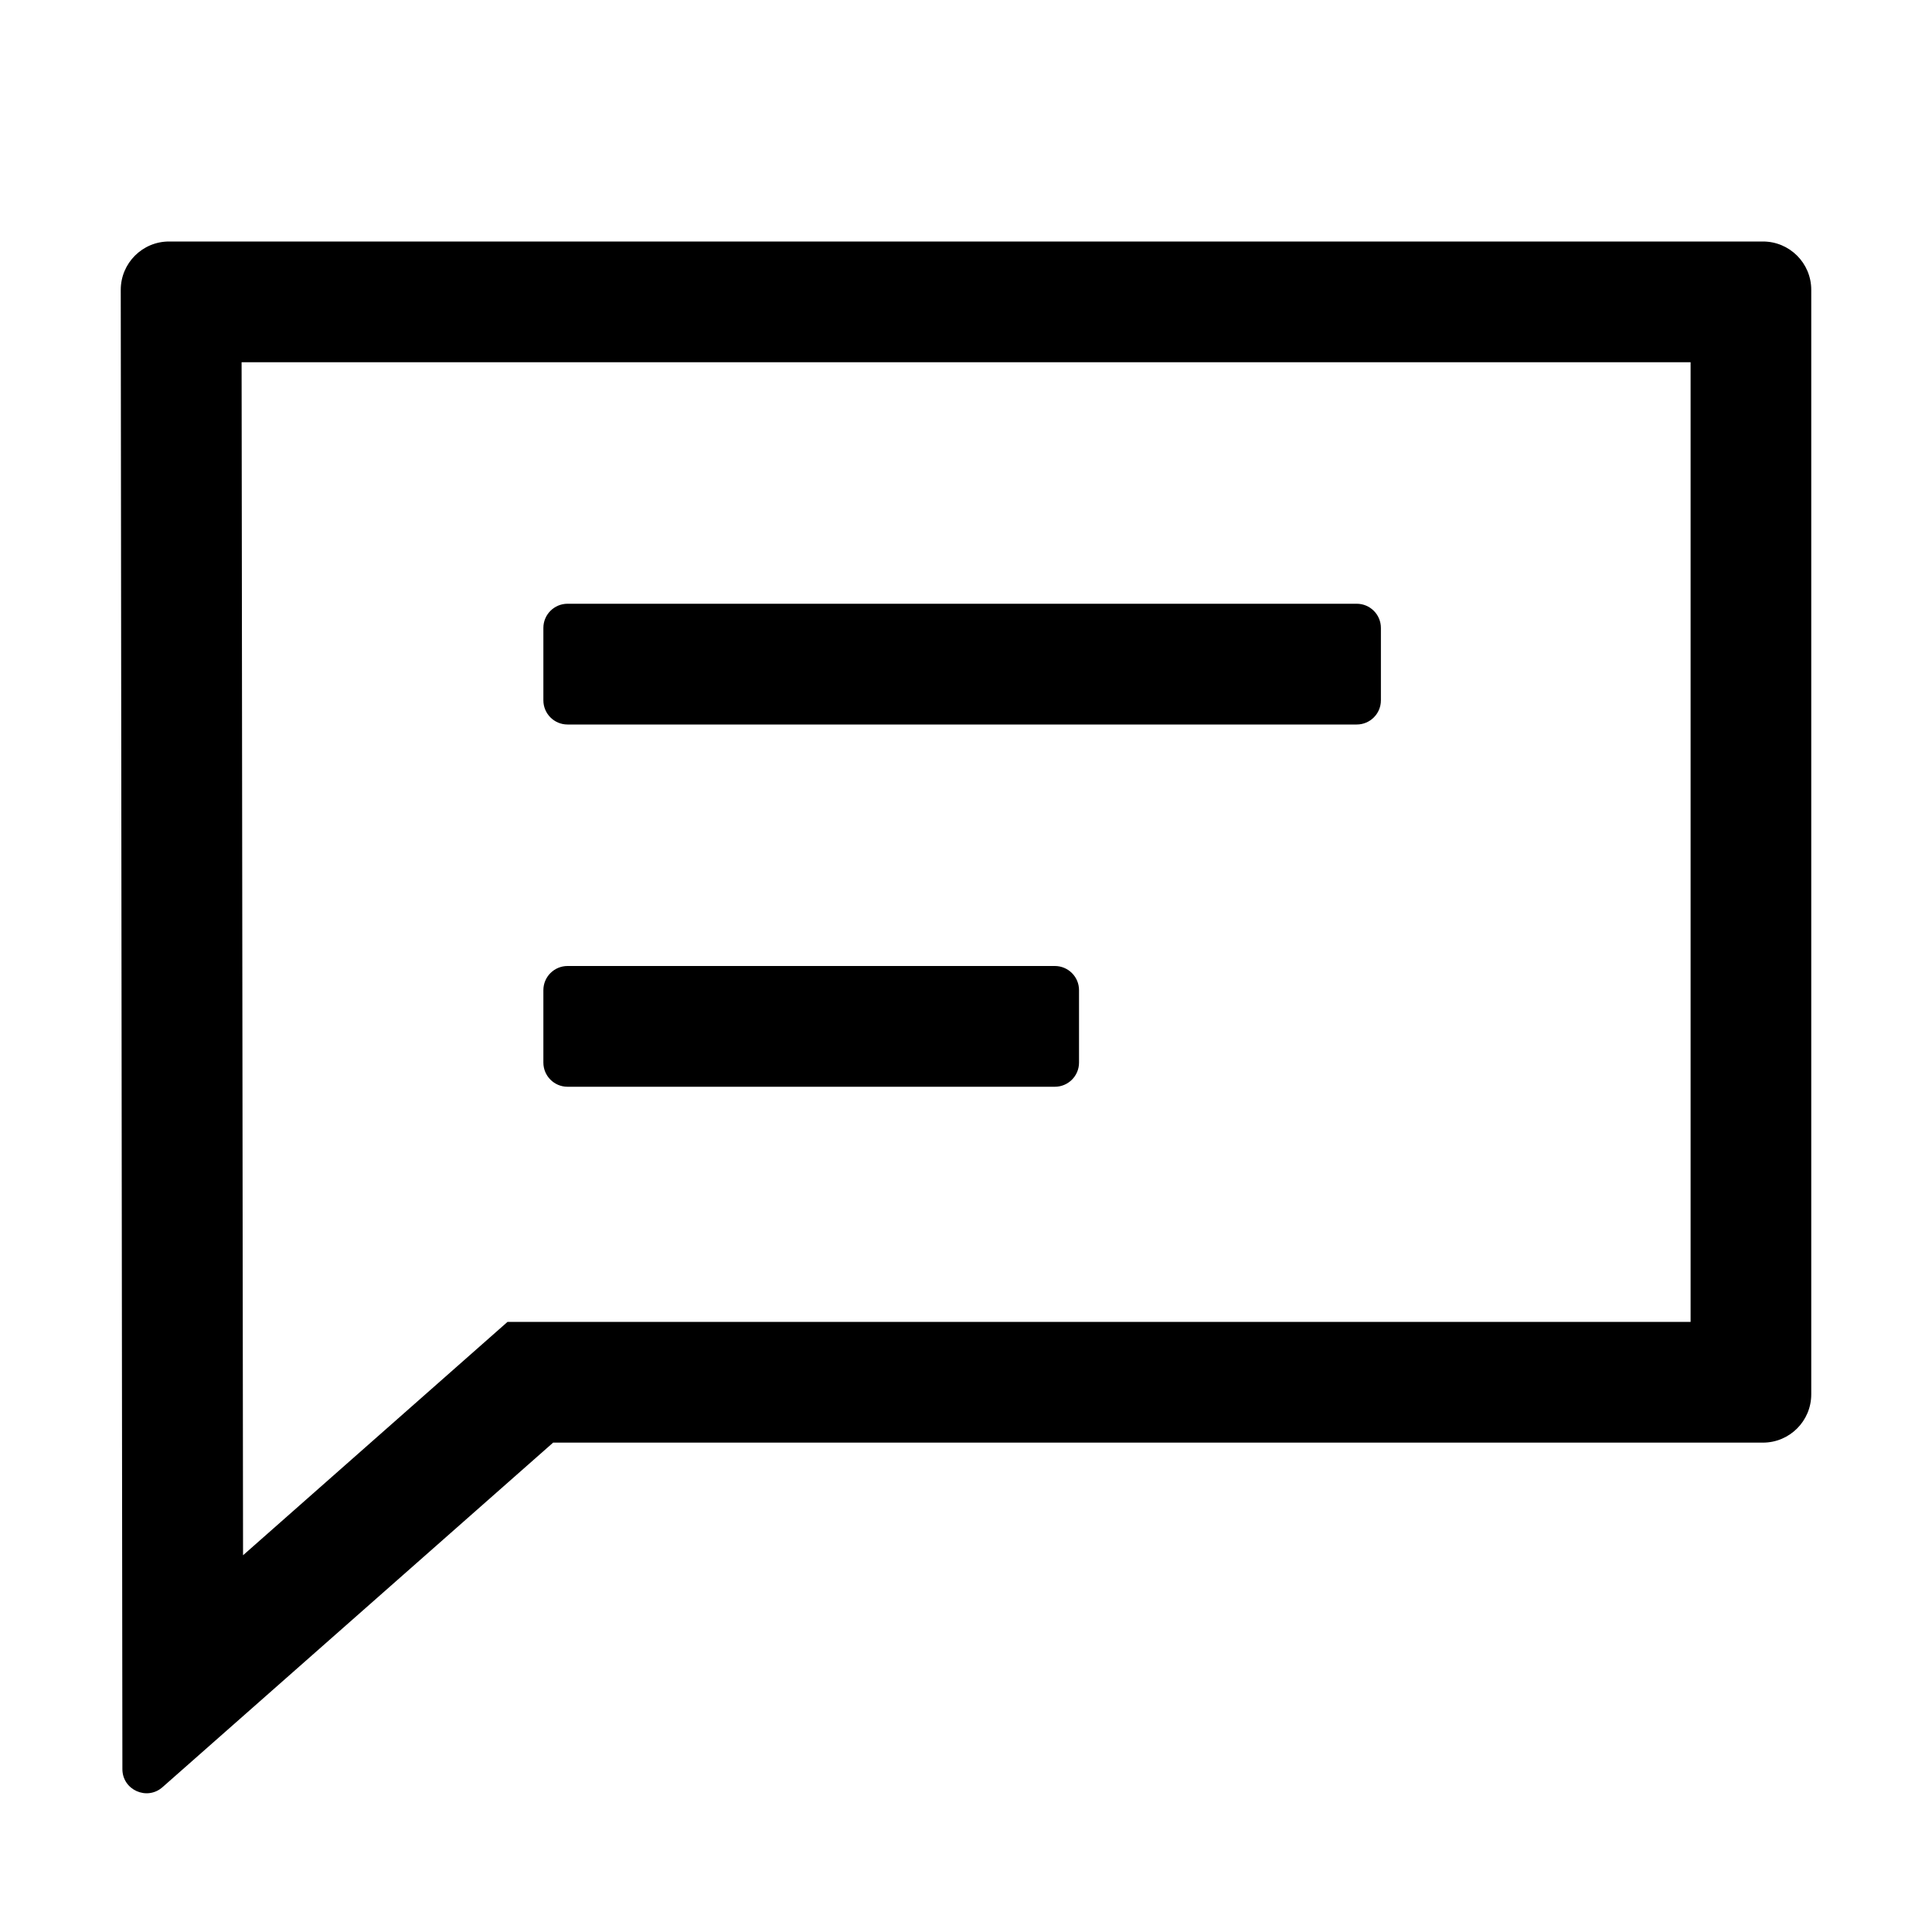
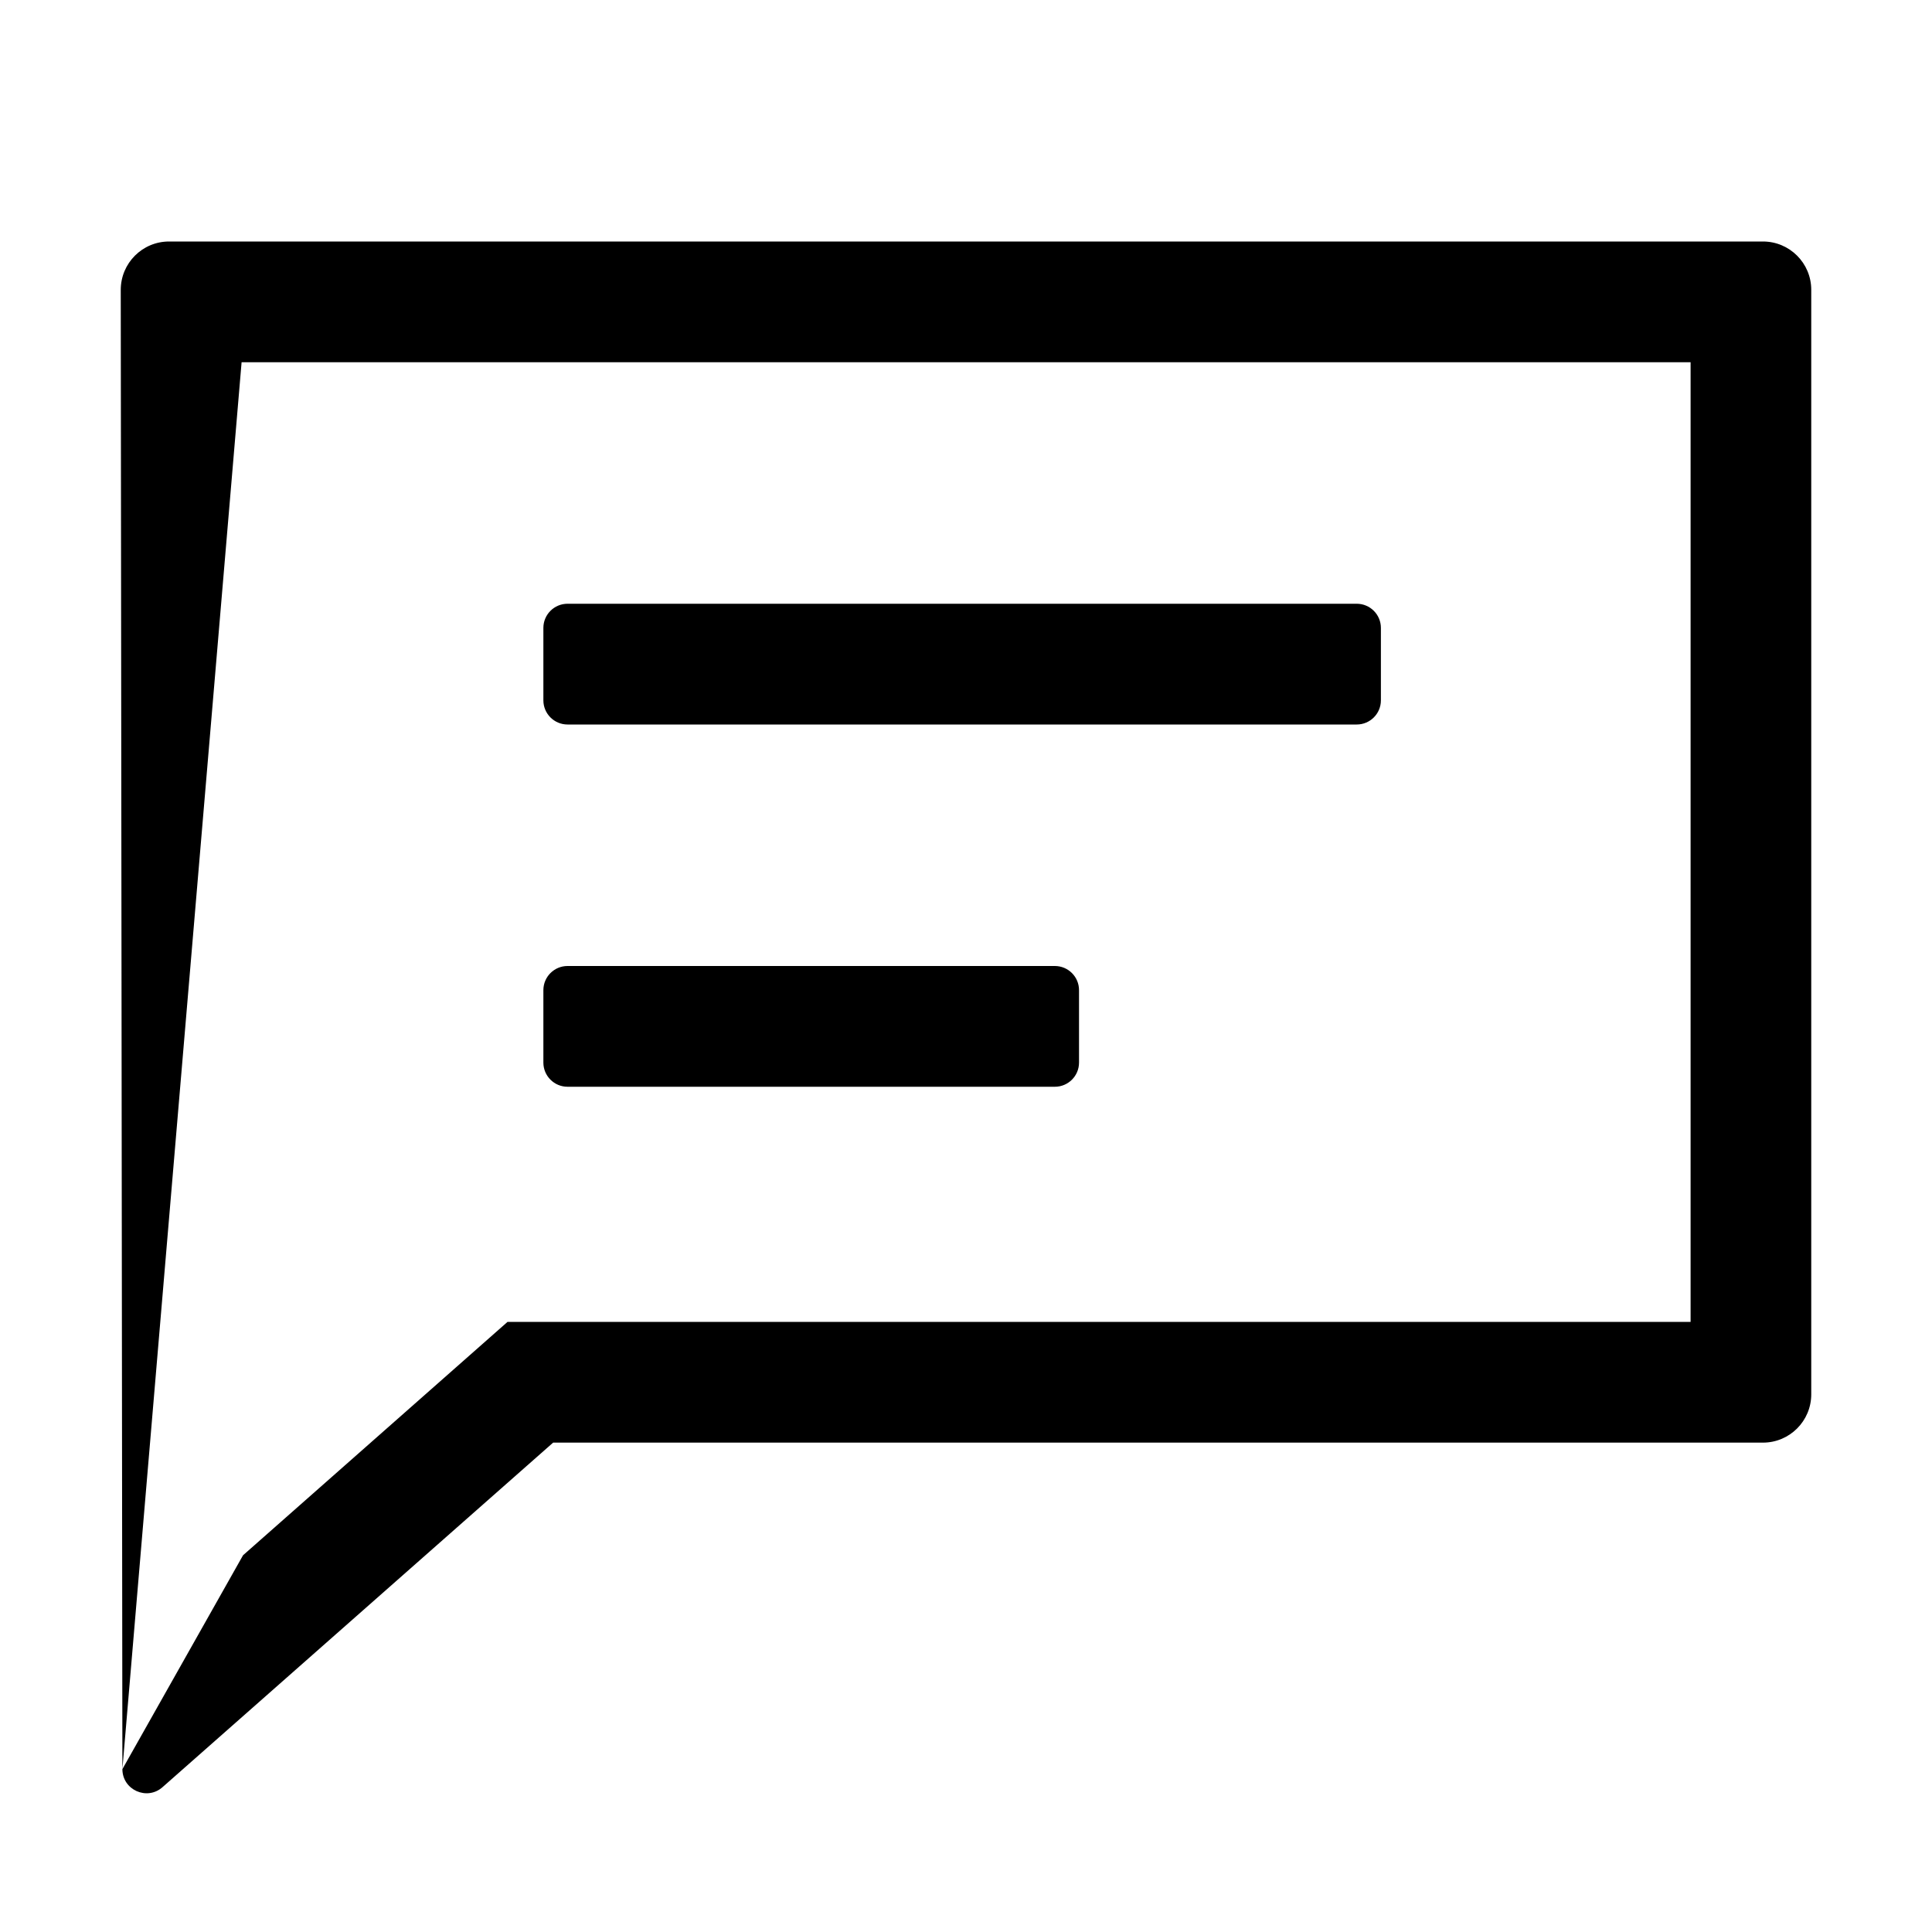
<svg xmlns="http://www.w3.org/2000/svg" fill="none" version="1.1" width="20" height="20" viewBox="0 0 20 20">
  <g>
    <g>
-       <path d="M1.267,18.314L1.25,3.001C1.25,2.724,1.474,2.5,1.75,2.5L18.25,2.5C18.526,2.5,18.75,2.724,18.75,3L18.75,14.434C18.75,14.71,18.526,14.934,18.25,14.934L5.726,14.934L1.682,18.501C1.521,18.643,1.267,18.529,1.267,18.314ZM2.501,3.75L2.516,16.1L5.254,13.684L17.501,13.684L17.501,3.75L2.501,3.75ZM5.875,7.5L14.045,7.5C14.183,7.5,14.295,7.388,14.295,7.25L14.295,6.5C14.295,6.362,14.183,6.25,14.045,6.25L5.875,6.25C5.737,6.25,5.625,6.362,5.625,6.5L5.625,7.25C5.625,7.388,5.737,7.5,5.875,7.5ZM5.875,11.25L10.92,11.25C11.058,11.25,11.17,11.138,11.17,11L11.17,10.25C11.17,10.112,11.058,10,10.92,10L5.875,10C5.737,10,5.625,10.112,5.625,10.25L5.625,11C5.625,11.138,5.737,11.25,5.875,11.25Z" fill-rule="evenodd" fill="#000000" fill-opacity="1" />
+       <path d="M1.267,18.314L1.25,3.001C1.25,2.724,1.474,2.5,1.75,2.5L18.25,2.5C18.526,2.5,18.75,2.724,18.75,3L18.75,14.434C18.75,14.71,18.526,14.934,18.25,14.934L5.726,14.934L1.682,18.501C1.521,18.643,1.267,18.529,1.267,18.314ZL2.516,16.1L5.254,13.684L17.501,13.684L17.501,3.75L2.501,3.75ZM5.875,7.5L14.045,7.5C14.183,7.5,14.295,7.388,14.295,7.25L14.295,6.5C14.295,6.362,14.183,6.25,14.045,6.25L5.875,6.25C5.737,6.25,5.625,6.362,5.625,6.5L5.625,7.25C5.625,7.388,5.737,7.5,5.875,7.5ZM5.875,11.25L10.92,11.25C11.058,11.25,11.17,11.138,11.17,11L11.17,10.25C11.17,10.112,11.058,10,10.92,10L5.875,10C5.737,10,5.625,10.112,5.625,10.25L5.625,11C5.625,11.138,5.737,11.25,5.875,11.25Z" fill-rule="evenodd" fill="#000000" fill-opacity="1" />
    </g>
  </g>
</svg>